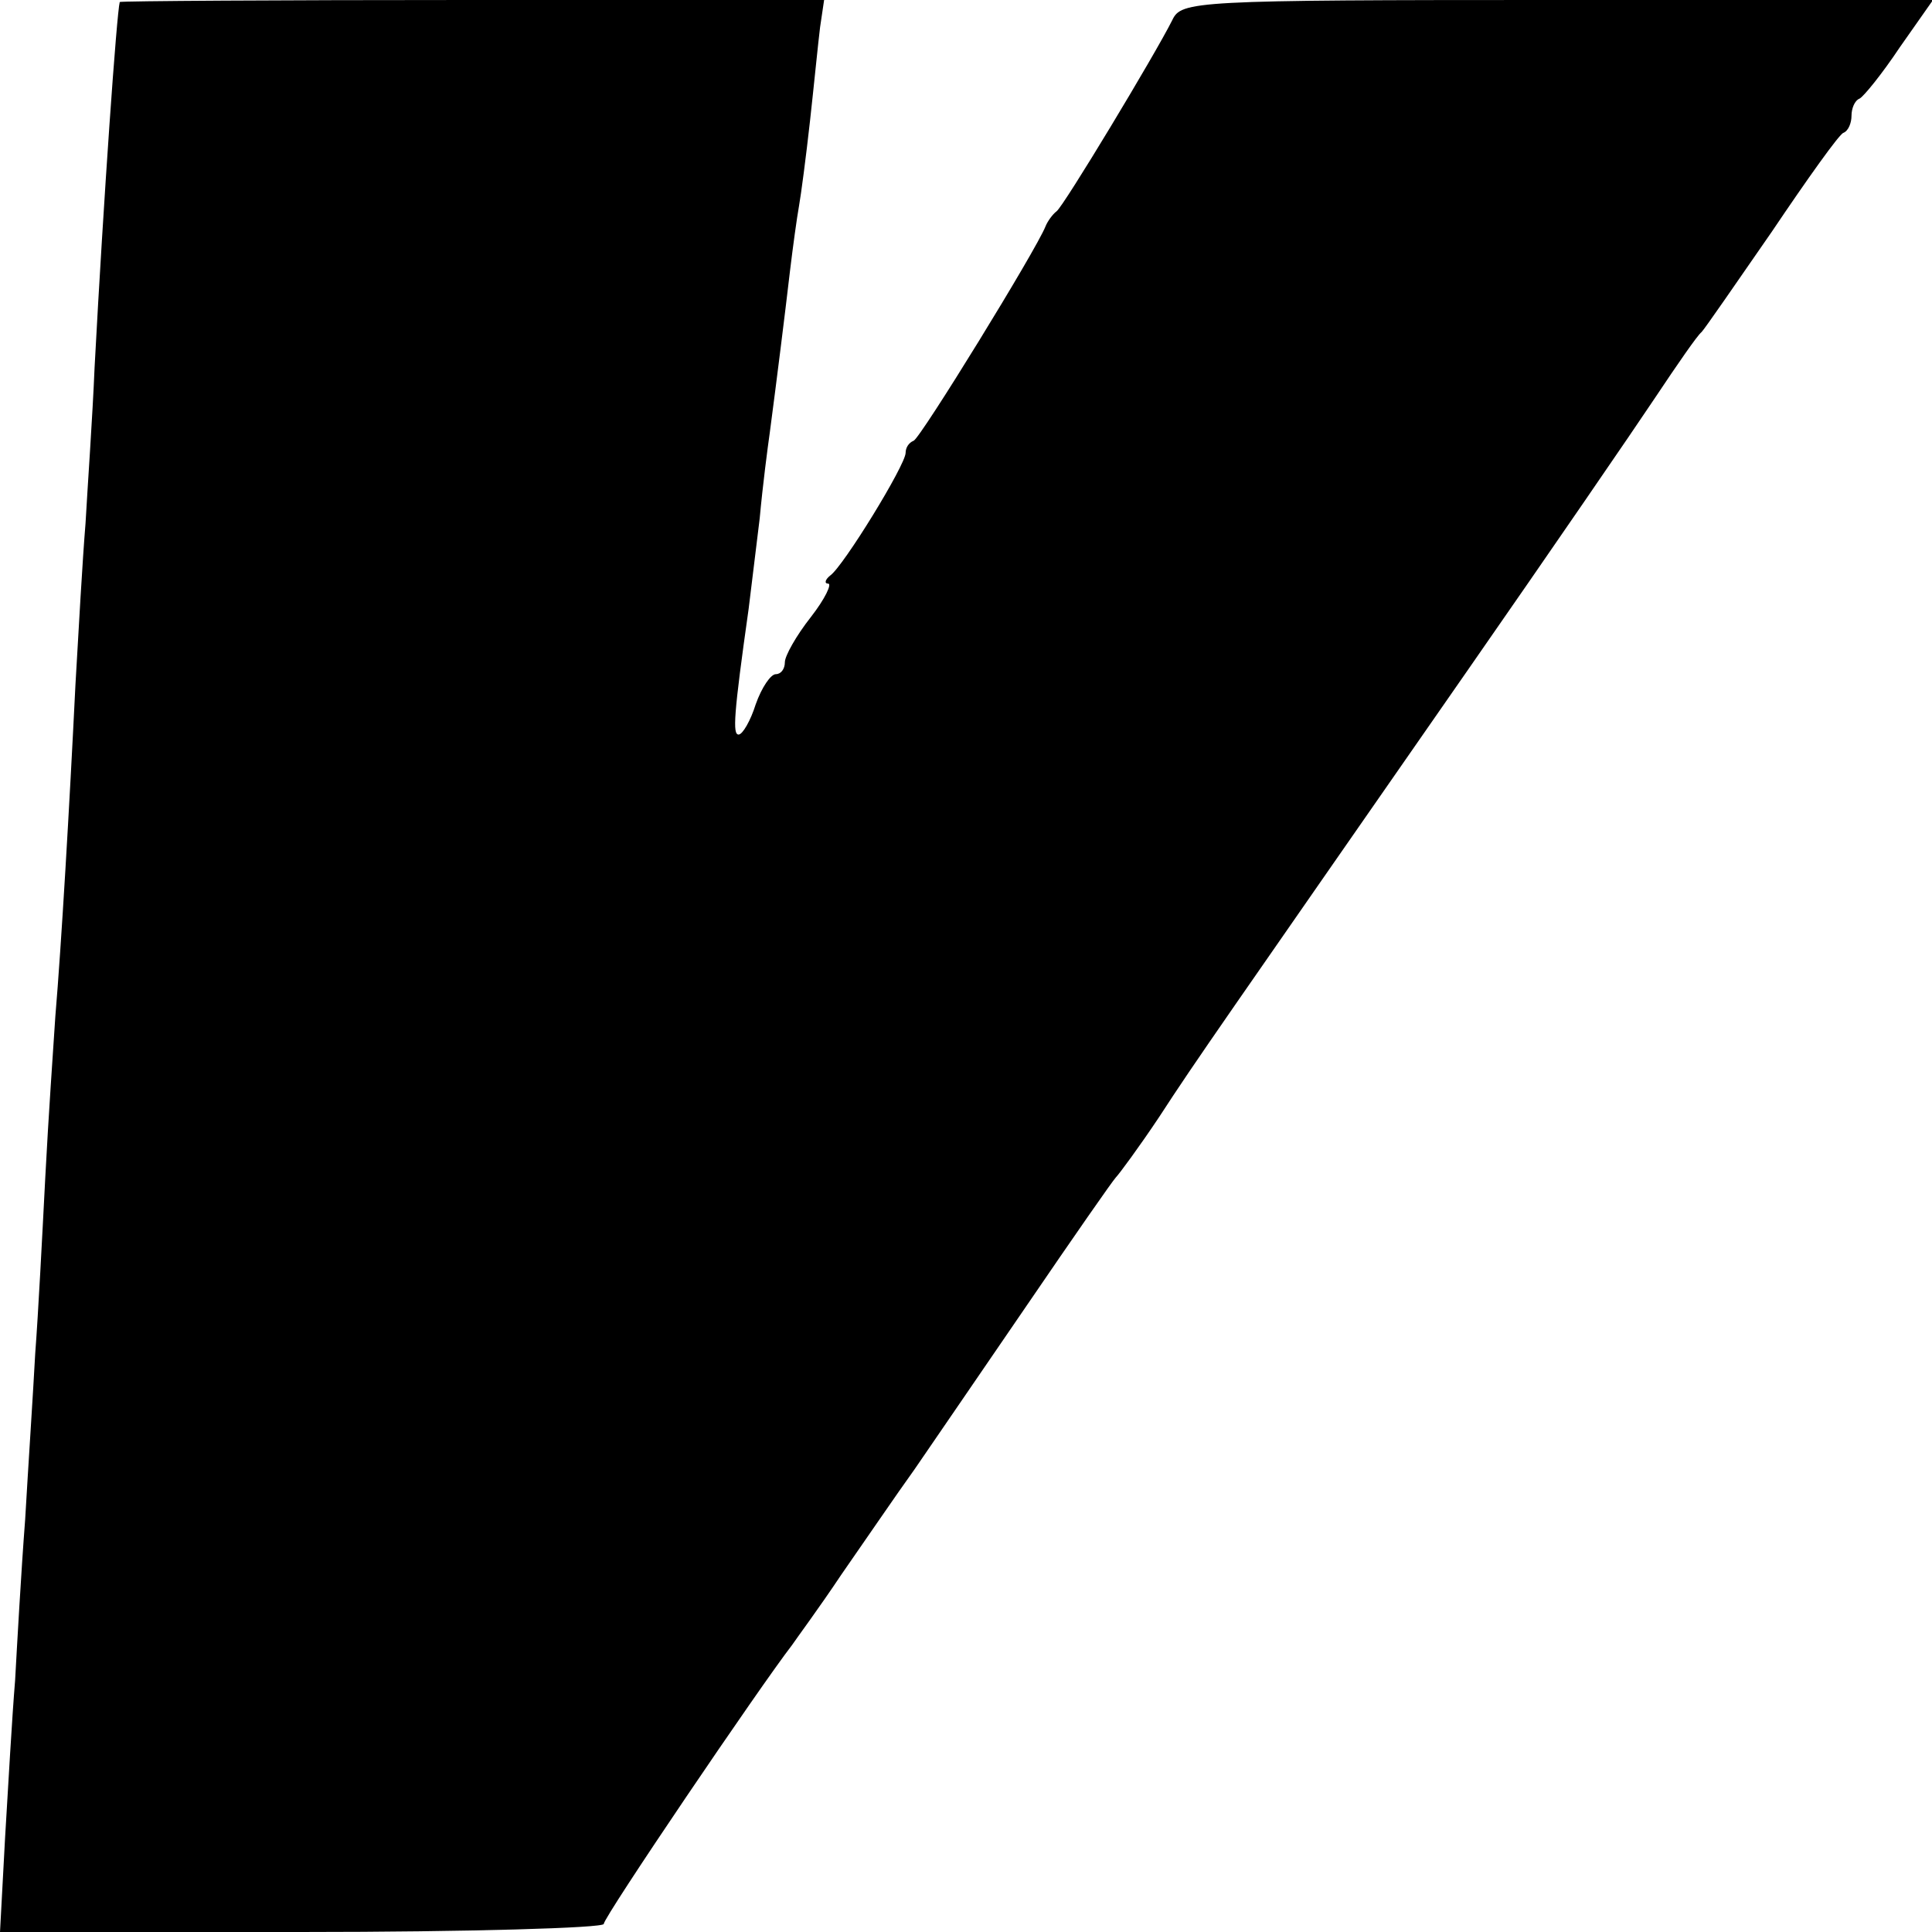
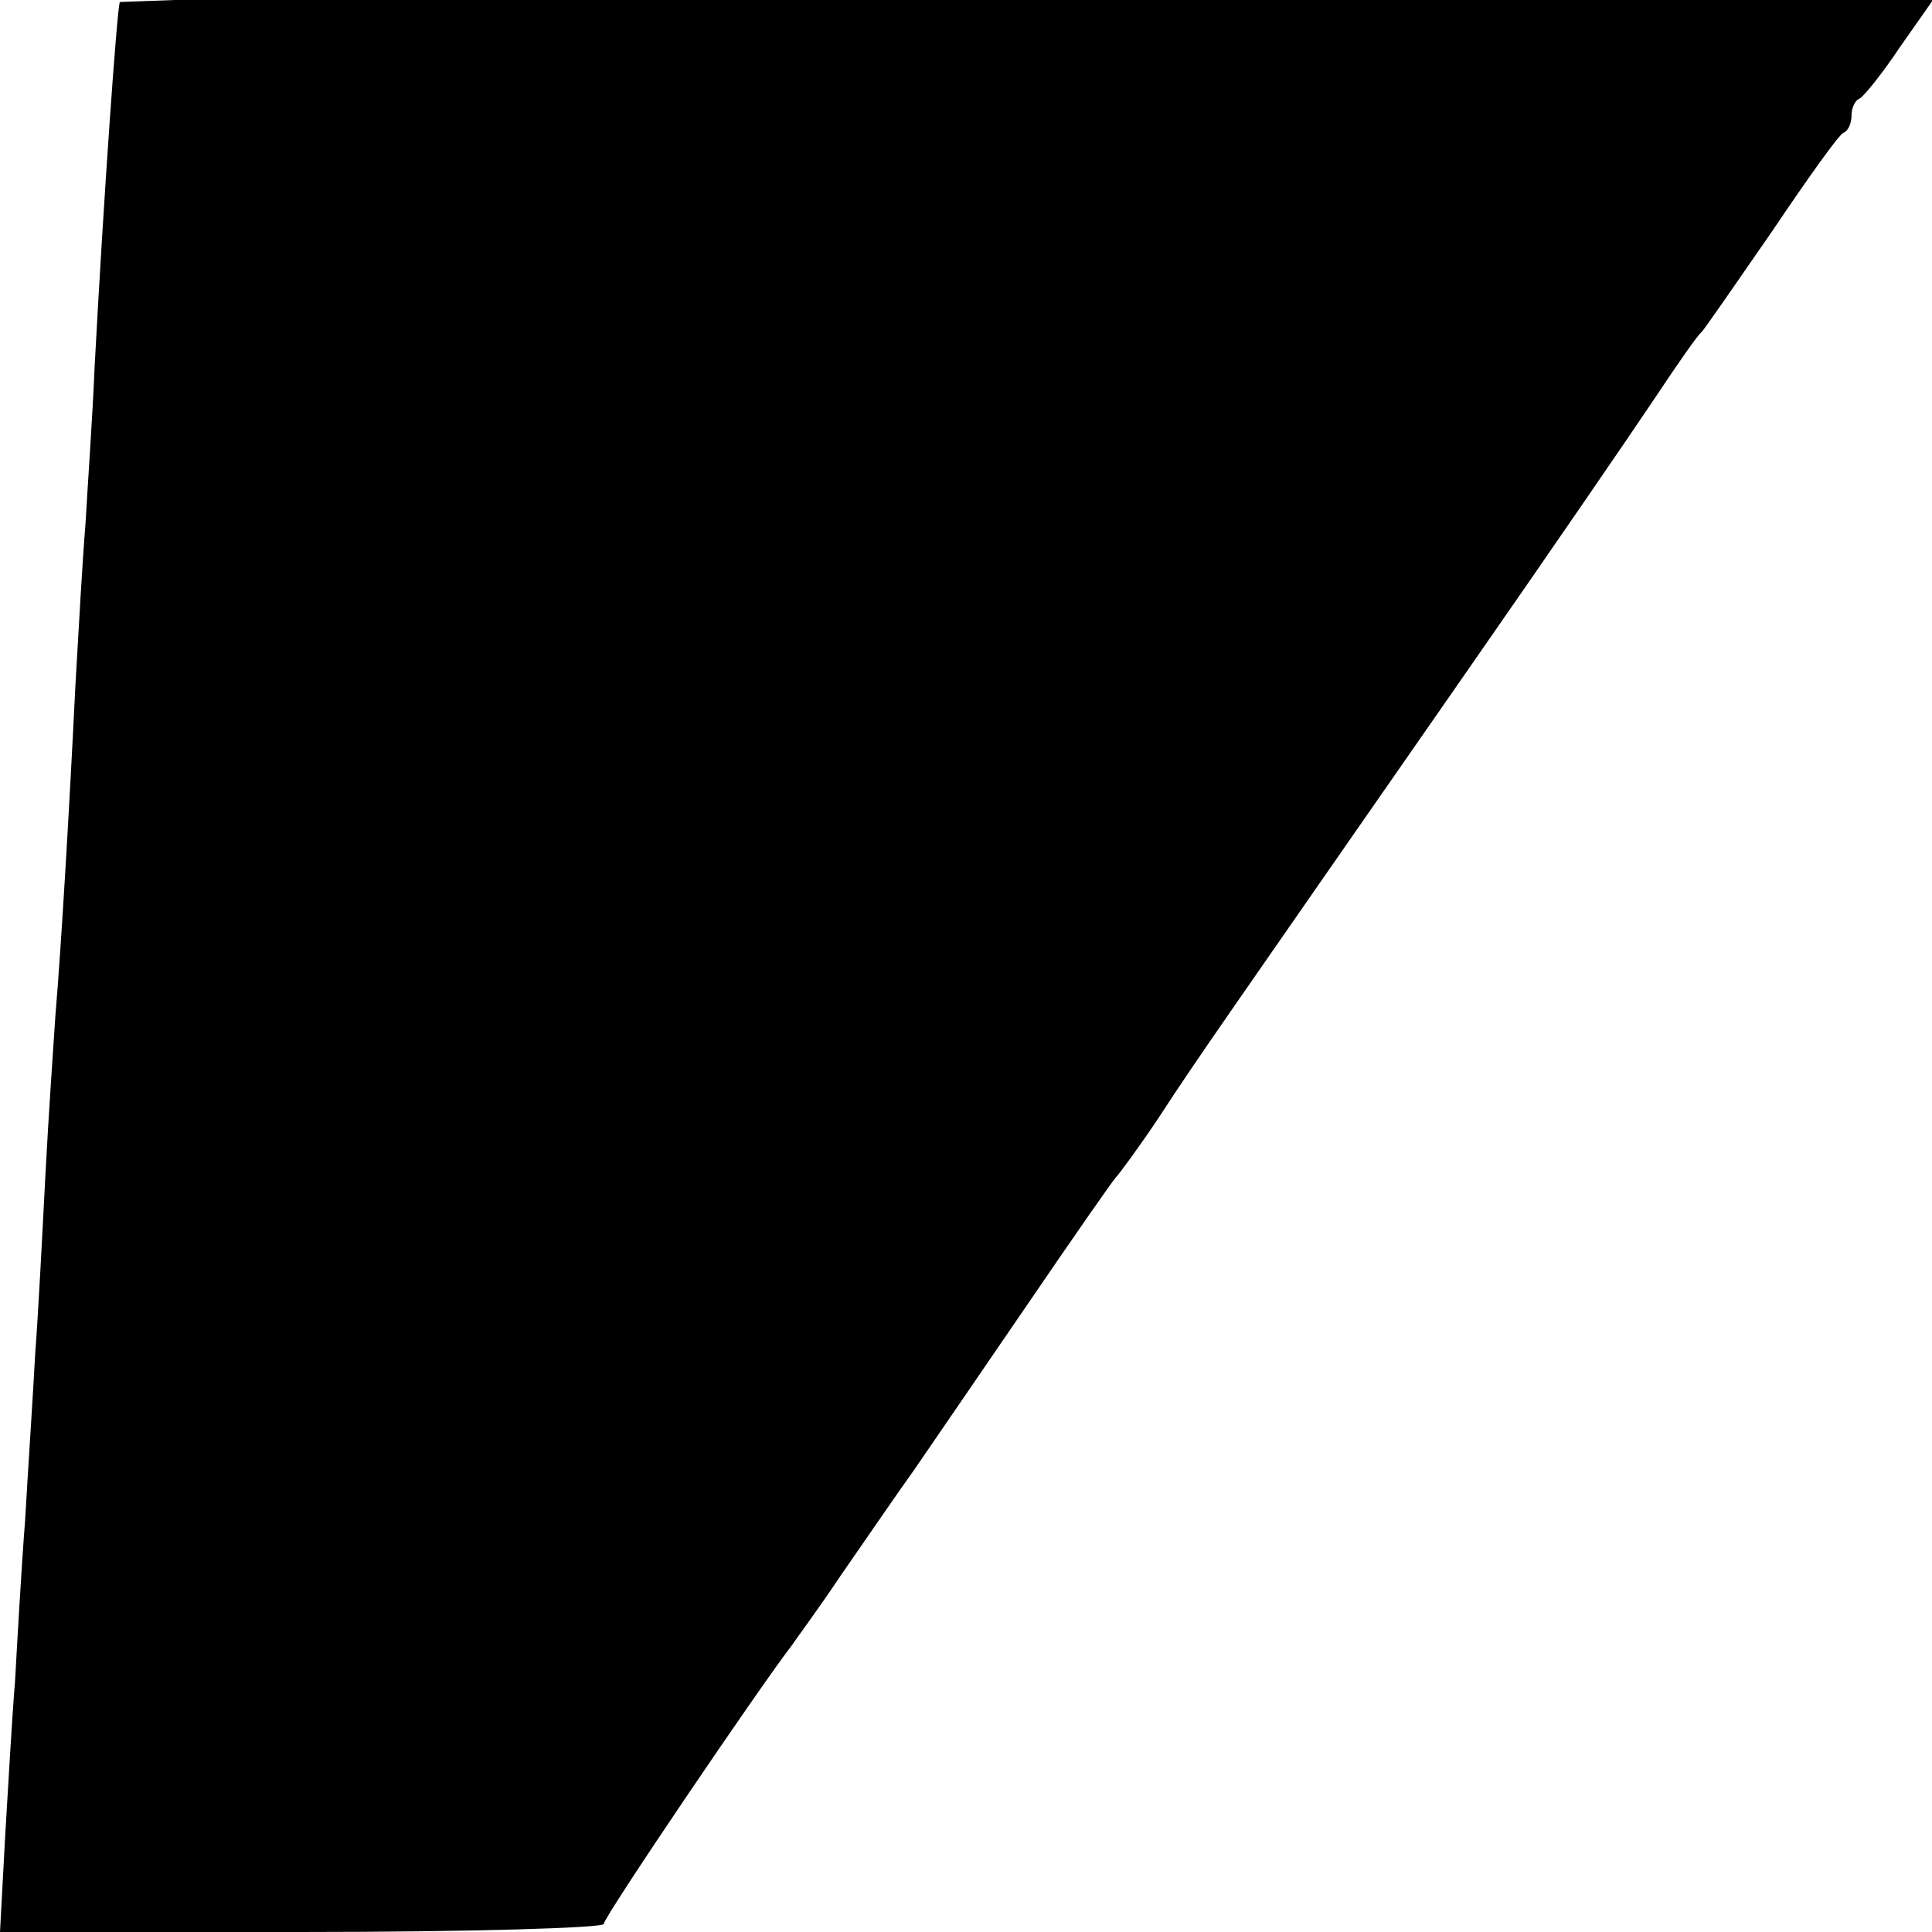
<svg xmlns="http://www.w3.org/2000/svg" version="1.0" width="192pt" height="192pt" viewBox="0 0 192 192" preserveAspectRatio="xMidYMid meet">
  <g transform="translate(0,192) scale(0.1,-0.1)" fill="#000000" stroke="none">
-     <path d="M119 1918 c-3 -11 -16 -194 -25 -363 -2 -49 -7 -119 -9 -155 -3 -36 -7 -108 -10 -160 -6 -122 -14 -259 -20 -330 -2 -30 -7 -102 -10 -160 -3 -58 -7 -136 -10 -175 -2 -38 -7 -113 -10 -165 -4 -52 -8 -124 -10 -160 -3 -36 -7 -107 -10 -157 l-5 -93 300 0 c165 0 300 4 300 8 0 7 156 237 187 277 4 6 27 37 49 70 23 33 55 80 73 105 17 25 68 99 113 165 45 66 84 122 87 125 3 3 23 30 43 60 37 57 62 92 308 446 80 115 163 236 185 269 22 33 42 62 46 65 3 3 34 48 70 100 35 52 67 97 71 98 5 2 8 10 8 17 0 7 3 15 8 17 4 2 22 24 40 51 l33 47 -373 0 c-363 0 -374 -1 -383 -20 -17 -34 -108 -185 -115 -190 -4 -3 -9 -10 -11 -15 -9 -23 -124 -210 -131 -213 -5 -2 -8 -7 -8 -12 0 -12 -62 -113 -75 -122 -5 -4 -6 -8 -2 -8 4 0 -3 -15 -17 -33 -15 -19 -26 -39 -26 -45 0 -7 -4 -12 -9 -12 -5 0 -14 -13 -20 -30 -5 -16 -13 -30 -17 -30 -6 0 -5 19 10 125 2 17 7 57 11 90 3 33 8 71 10 85 7 53 15 117 20 160 3 25 7 54 9 65 2 11 7 49 11 85 4 36 8 77 10 93 l4 27 -350 0 c-192 0 -349 -1 -350 -2z" />
+     <path d="M119 1918 c-3 -11 -16 -194 -25 -363 -2 -49 -7 -119 -9 -155 -3 -36 -7 -108 -10 -160 -6 -122 -14 -259 -20 -330 -2 -30 -7 -102 -10 -160 -3 -58 -7 -136 -10 -175 -2 -38 -7 -113 -10 -165 -4 -52 -8 -124 -10 -160 -3 -36 -7 -107 -10 -157 l-5 -93 300 0 c165 0 300 4 300 8 0 7 156 237 187 277 4 6 27 37 49 70 23 33 55 80 73 105 17 25 68 99 113 165 45 66 84 122 87 125 3 3 23 30 43 60 37 57 62 92 308 446 80 115 163 236 185 269 22 33 42 62 46 65 3 3 34 48 70 100 35 52 67 97 71 98 5 2 8 10 8 17 0 7 3 15 8 17 4 2 22 24 40 51 l33 47 -373 0 l4 27 -350 0 c-192 0 -349 -1 -350 -2z" />
  </g>
</svg>